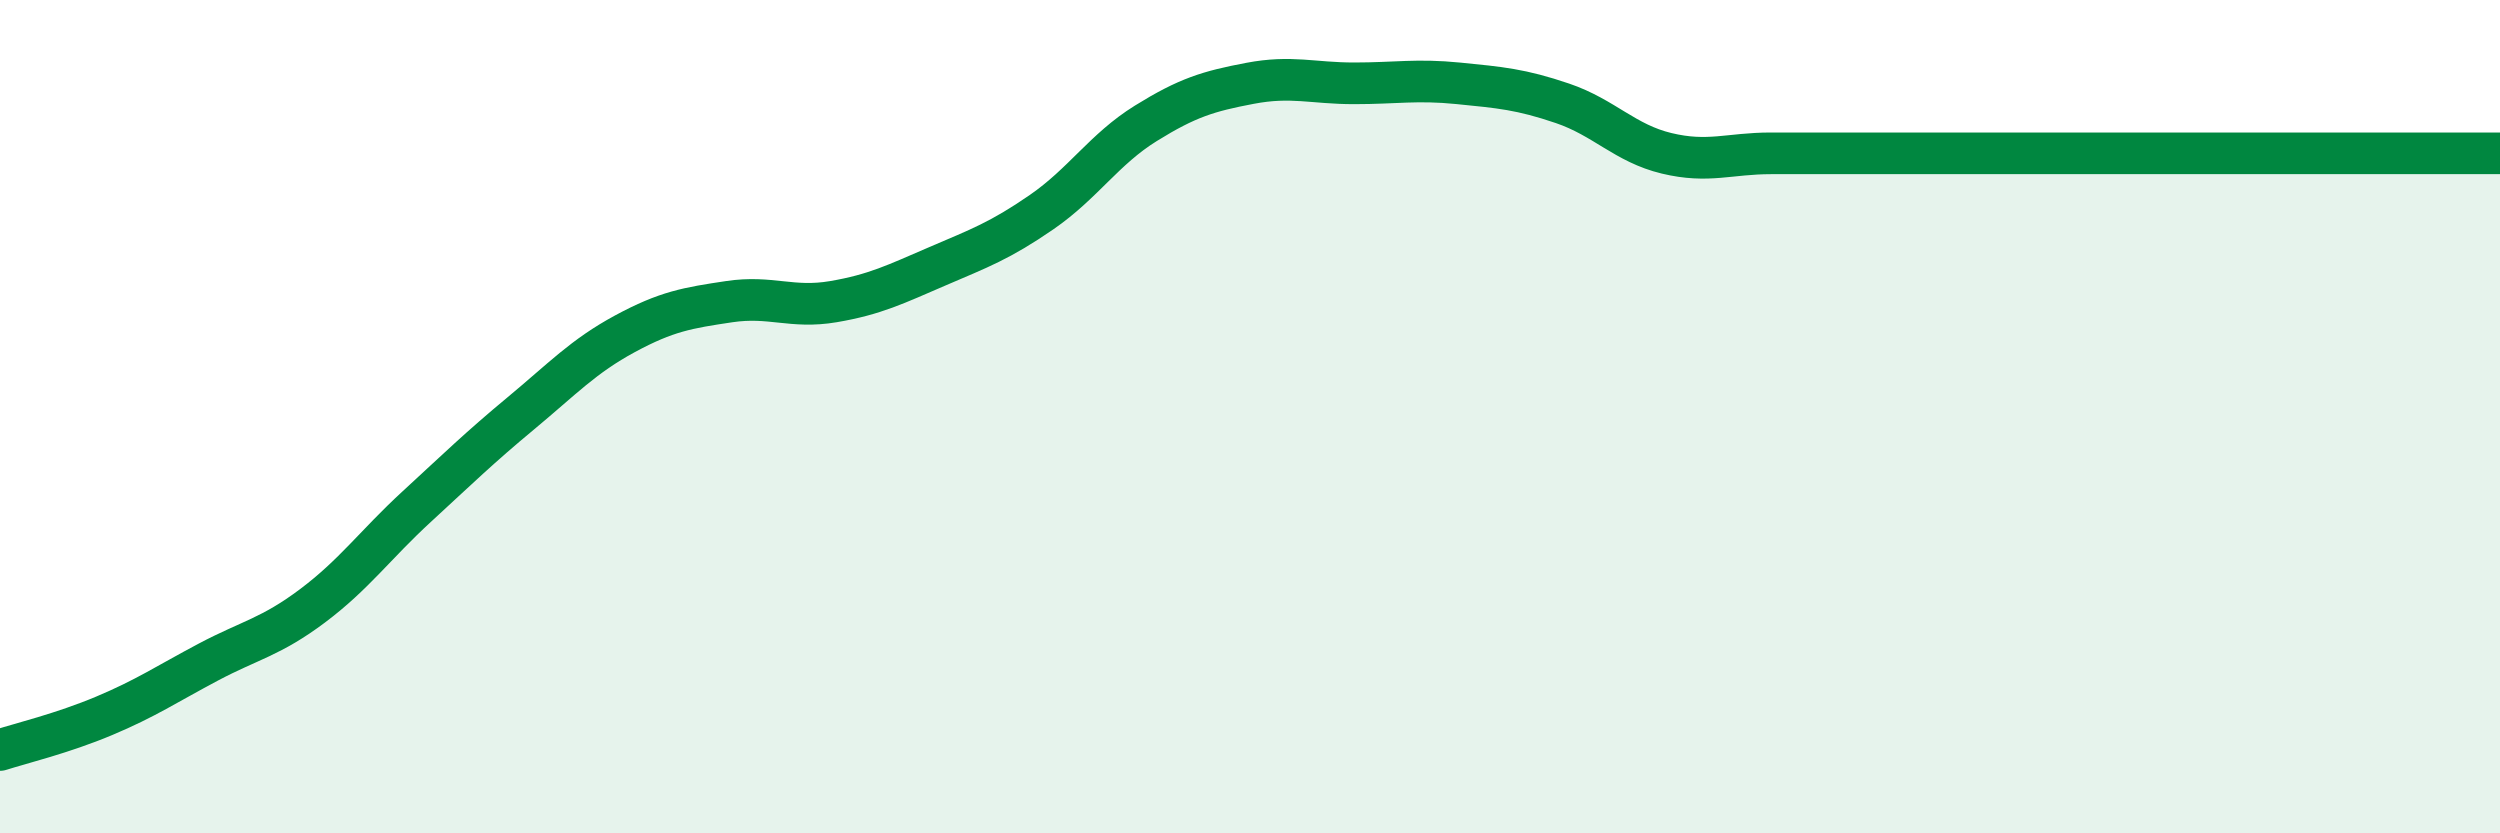
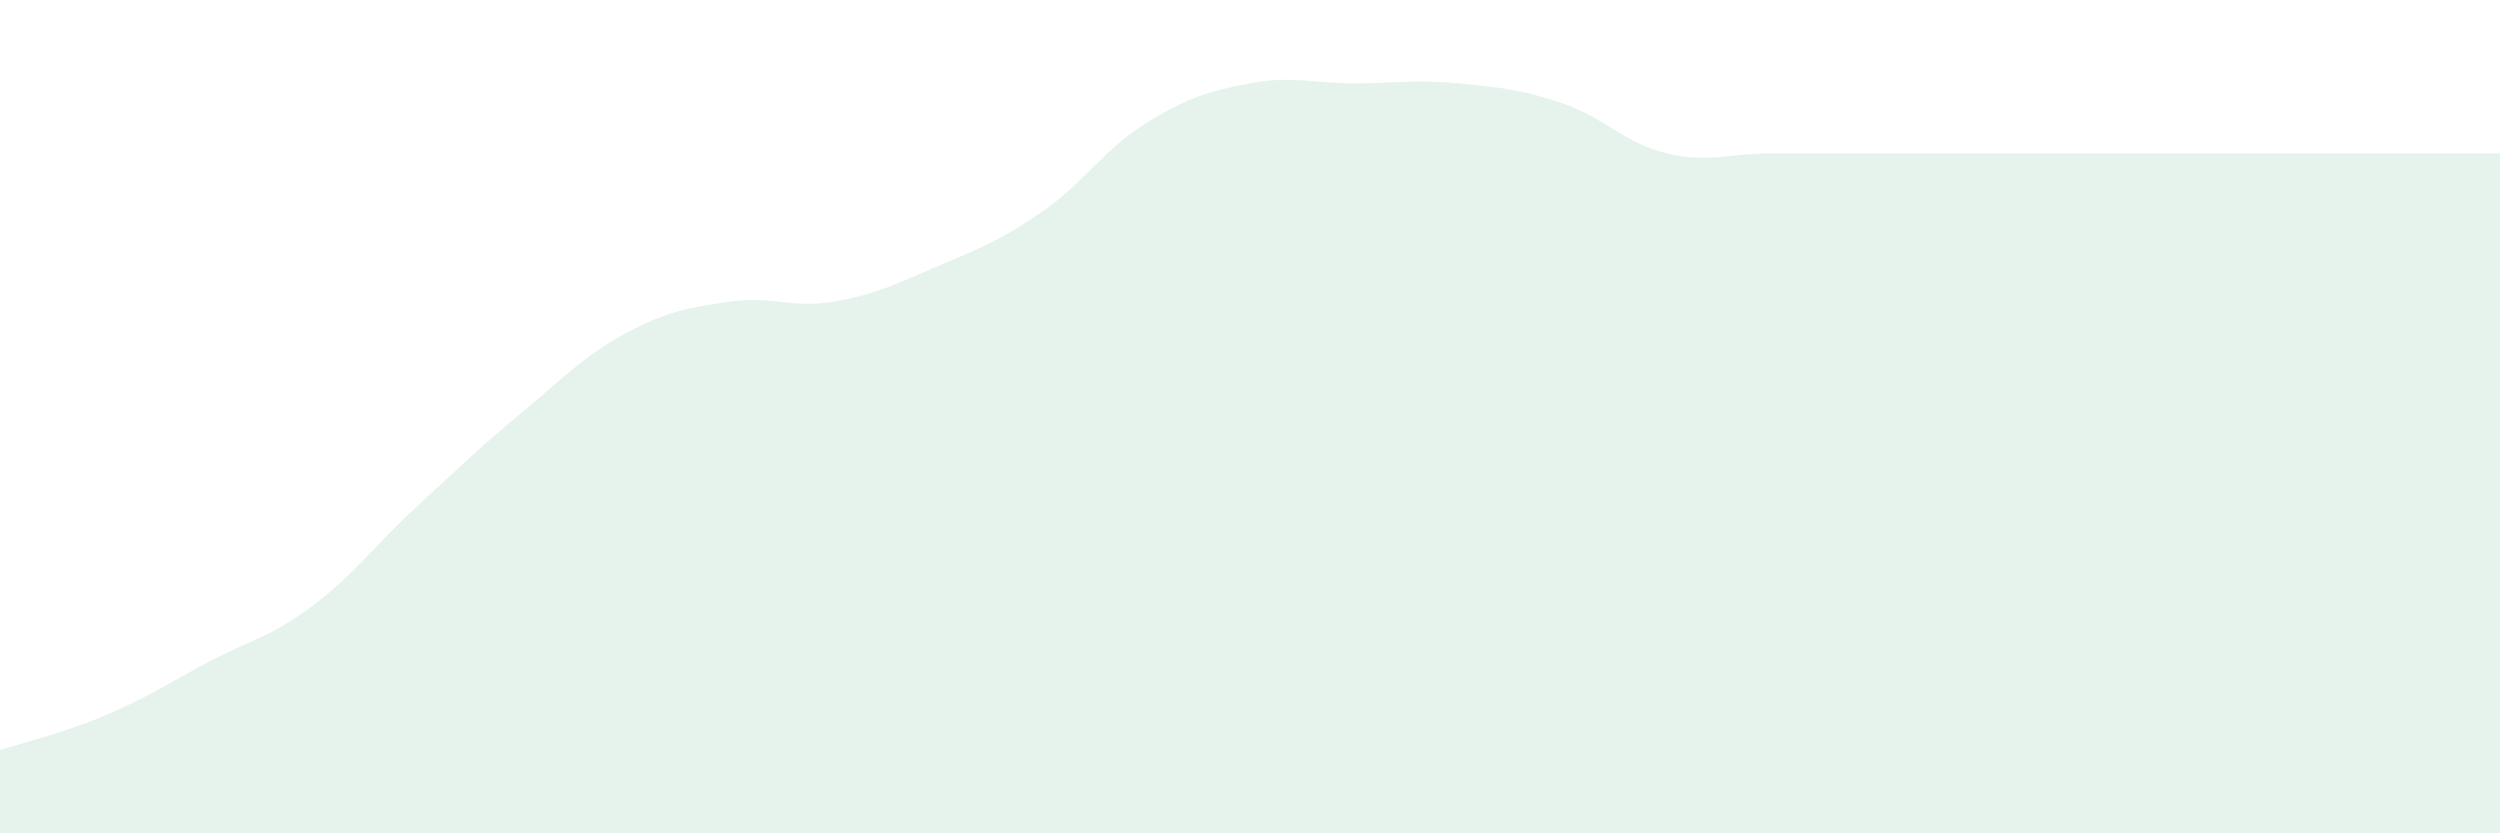
<svg xmlns="http://www.w3.org/2000/svg" width="60" height="20" viewBox="0 0 60 20">
  <path d="M 0,18 C 0.5,17.84 1.5,17.6 2.5,17.18 C 3.5,16.76 4,16.42 5,15.89 C 6,15.36 6.5,15.29 7.5,14.54 C 8.5,13.79 9,13.08 10,12.16 C 11,11.24 11.5,10.75 12.5,9.92 C 13.5,9.09 14,8.55 15,8.01 C 16,7.47 16.5,7.39 17.5,7.24 C 18.5,7.09 19,7.41 20,7.24 C 21,7.07 21.5,6.82 22.5,6.39 C 23.5,5.96 24,5.78 25,5.09 C 26,4.4 26.5,3.58 27.5,2.96 C 28.5,2.34 29,2.19 30,2 C 31,1.81 31.5,2 32.5,2 C 33.5,2 34,1.9 35,2 C 36,2.1 36.5,2.14 37.5,2.48 C 38.5,2.82 39,3.44 40,3.68 C 41,3.92 41.5,3.68 42.5,3.68 C 43.5,3.68 44,3.68 45,3.68 C 46,3.68 46.5,3.68 47.5,3.68 C 48.5,3.68 49,3.68 50,3.68 C 51,3.68 51.5,3.68 52.5,3.68 C 53.5,3.68 53.5,3.68 55,3.68 C 56.5,3.68 59,3.68 60,3.68L60 20L0 20Z" fill="#008740" opacity="0.1" stroke-linecap="round" stroke-linejoin="round" />
-   <path d="M 0,18 C 0.5,17.84 1.5,17.6 2.5,17.18 C 3.5,16.76 4,16.42 5,15.89 C 6,15.36 6.5,15.29 7.5,14.54 C 8.5,13.79 9,13.08 10,12.16 C 11,11.24 11.5,10.75 12.5,9.92 C 13.5,9.09 14,8.55 15,8.01 C 16,7.47 16.5,7.39 17.5,7.24 C 18.5,7.09 19,7.41 20,7.24 C 21,7.07 21.5,6.82 22.5,6.39 C 23.5,5.96 24,5.78 25,5.09 C 26,4.4 26.5,3.58 27.5,2.96 C 28.5,2.34 29,2.19 30,2 C 31,1.81 31.5,2 32.5,2 C 33.5,2 34,1.9 35,2 C 36,2.1 36.5,2.14 37.5,2.48 C 38.5,2.82 39,3.44 40,3.68 C 41,3.92 41.5,3.68 42.5,3.68 C 43.5,3.68 44,3.68 45,3.68 C 46,3.68 46.5,3.68 47.5,3.68 C 48.5,3.68 49,3.68 50,3.68 C 51,3.68 51.5,3.68 52.5,3.68 C 53.5,3.68 53.5,3.68 55,3.68 C 56.5,3.68 59,3.68 60,3.68" stroke="#008740" stroke-width="1" fill="none" stroke-linecap="round" stroke-linejoin="round" />
</svg>